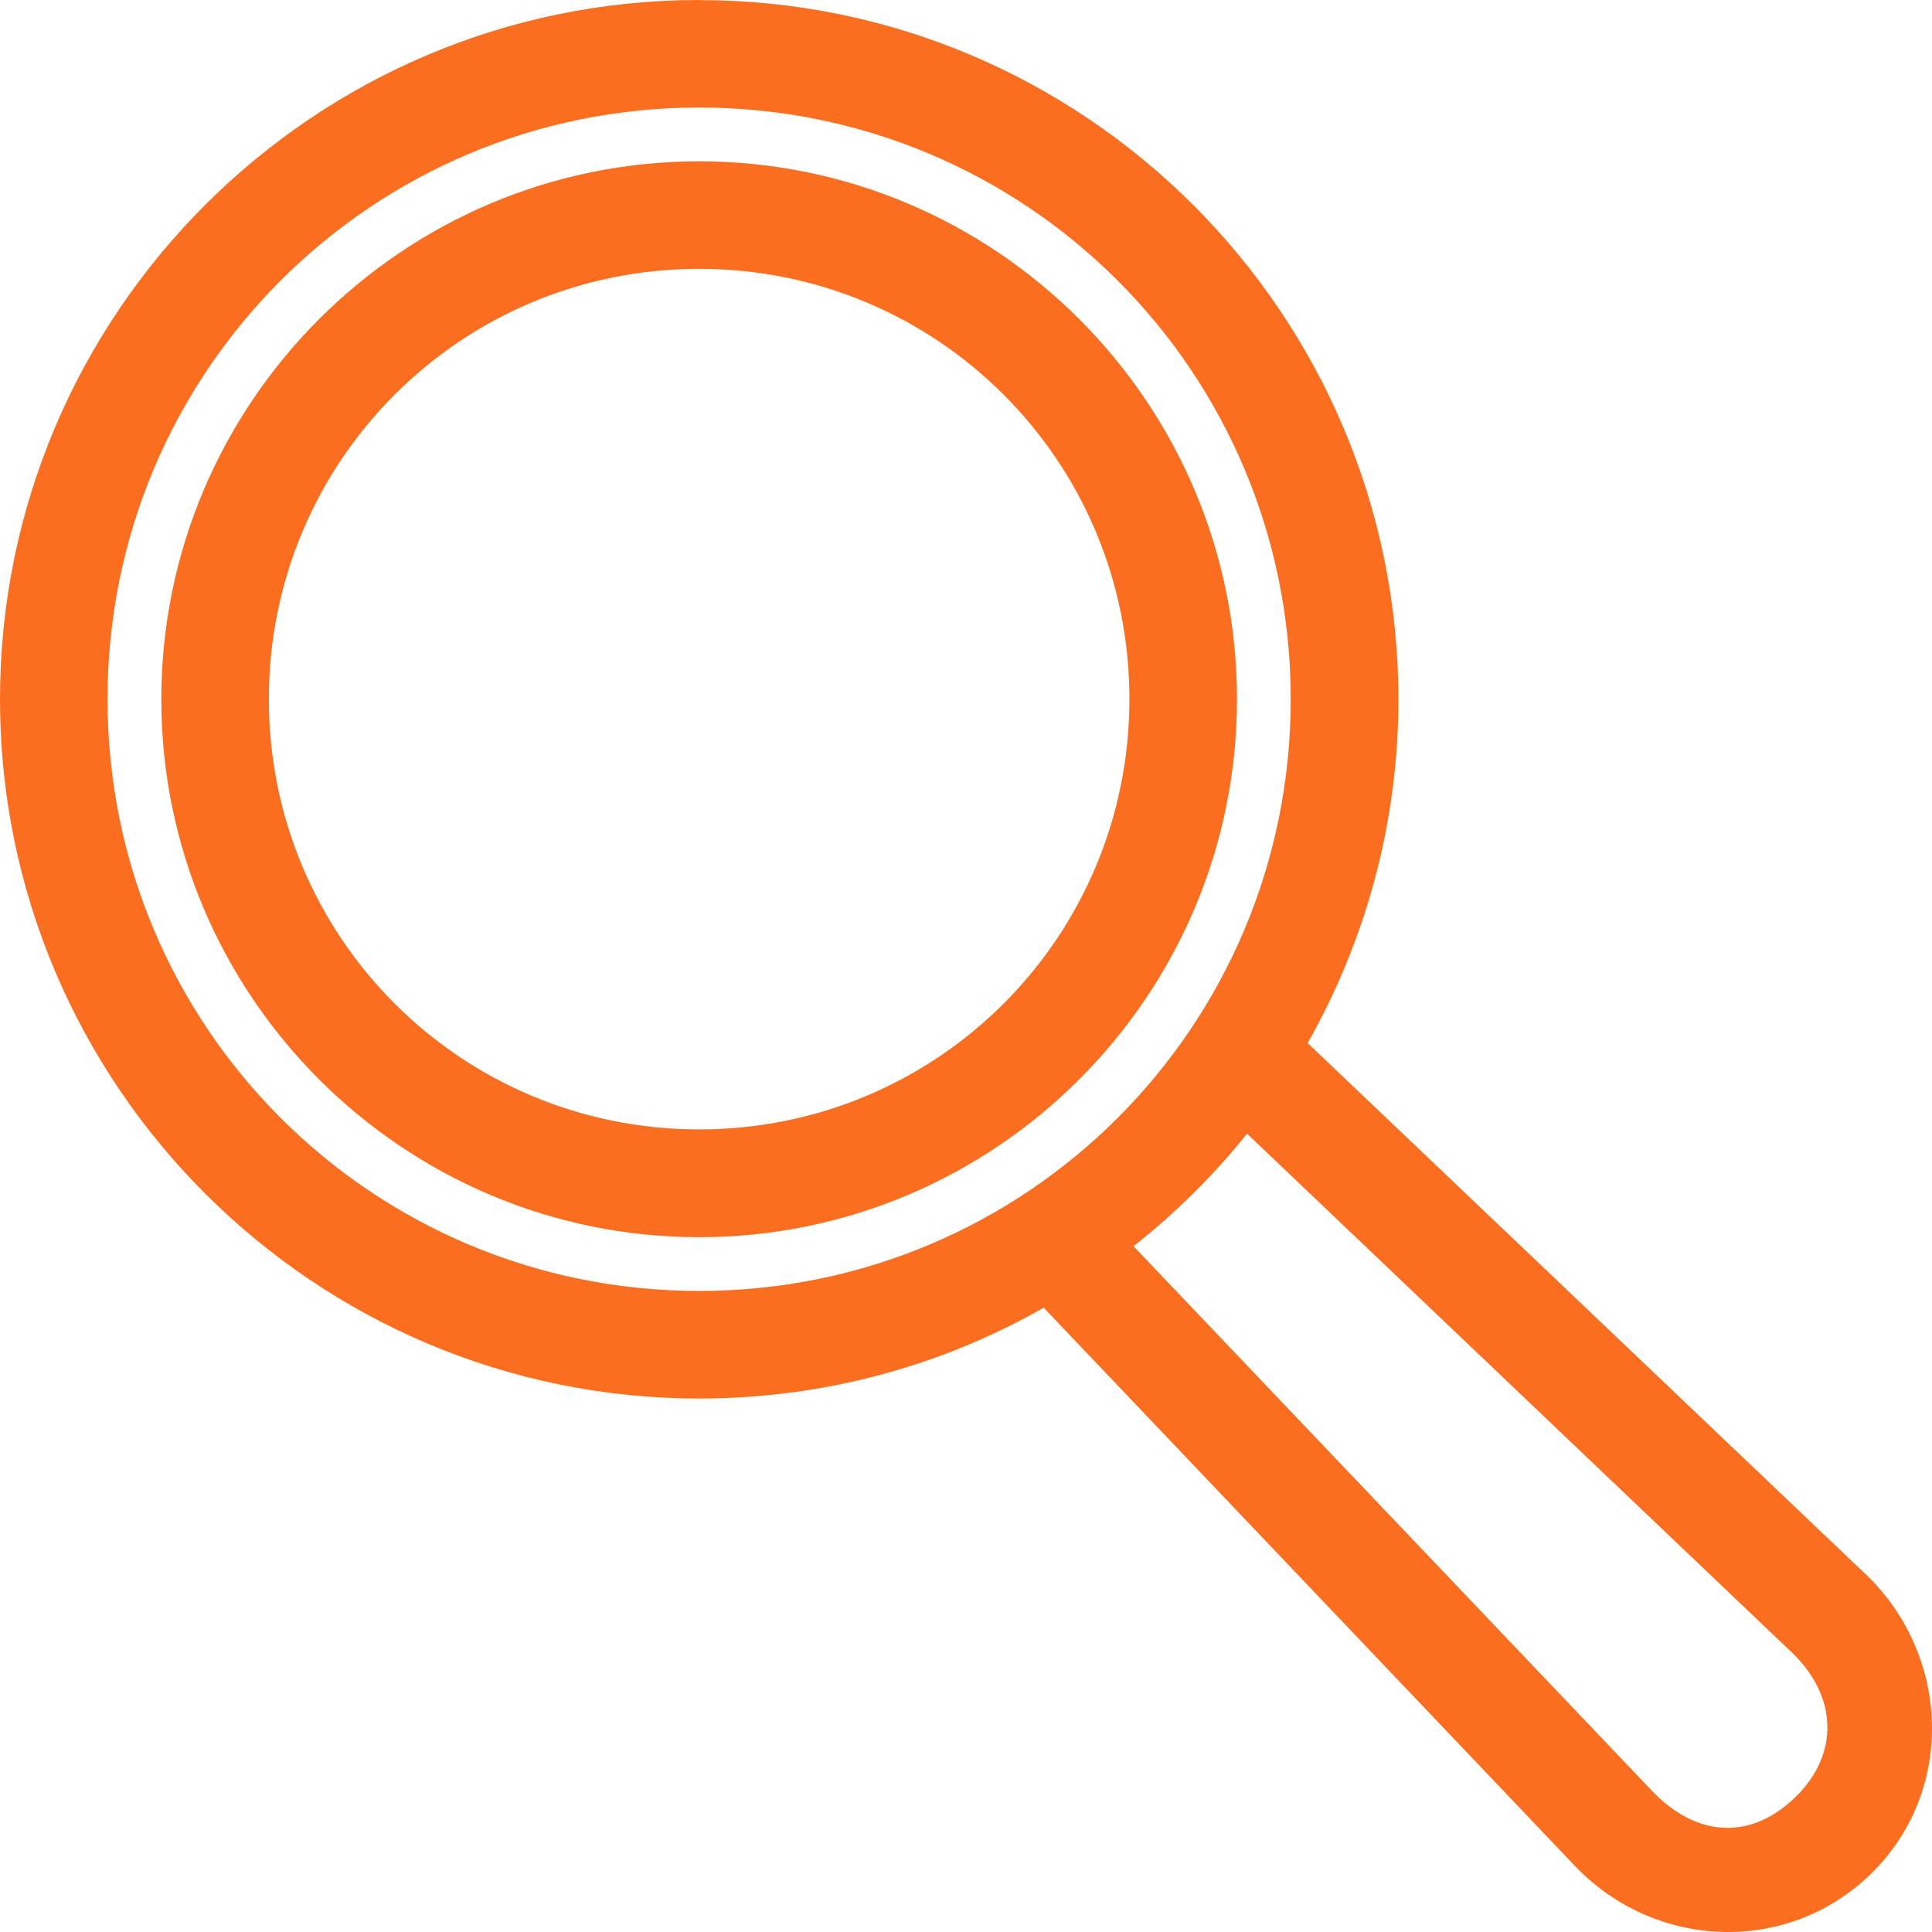
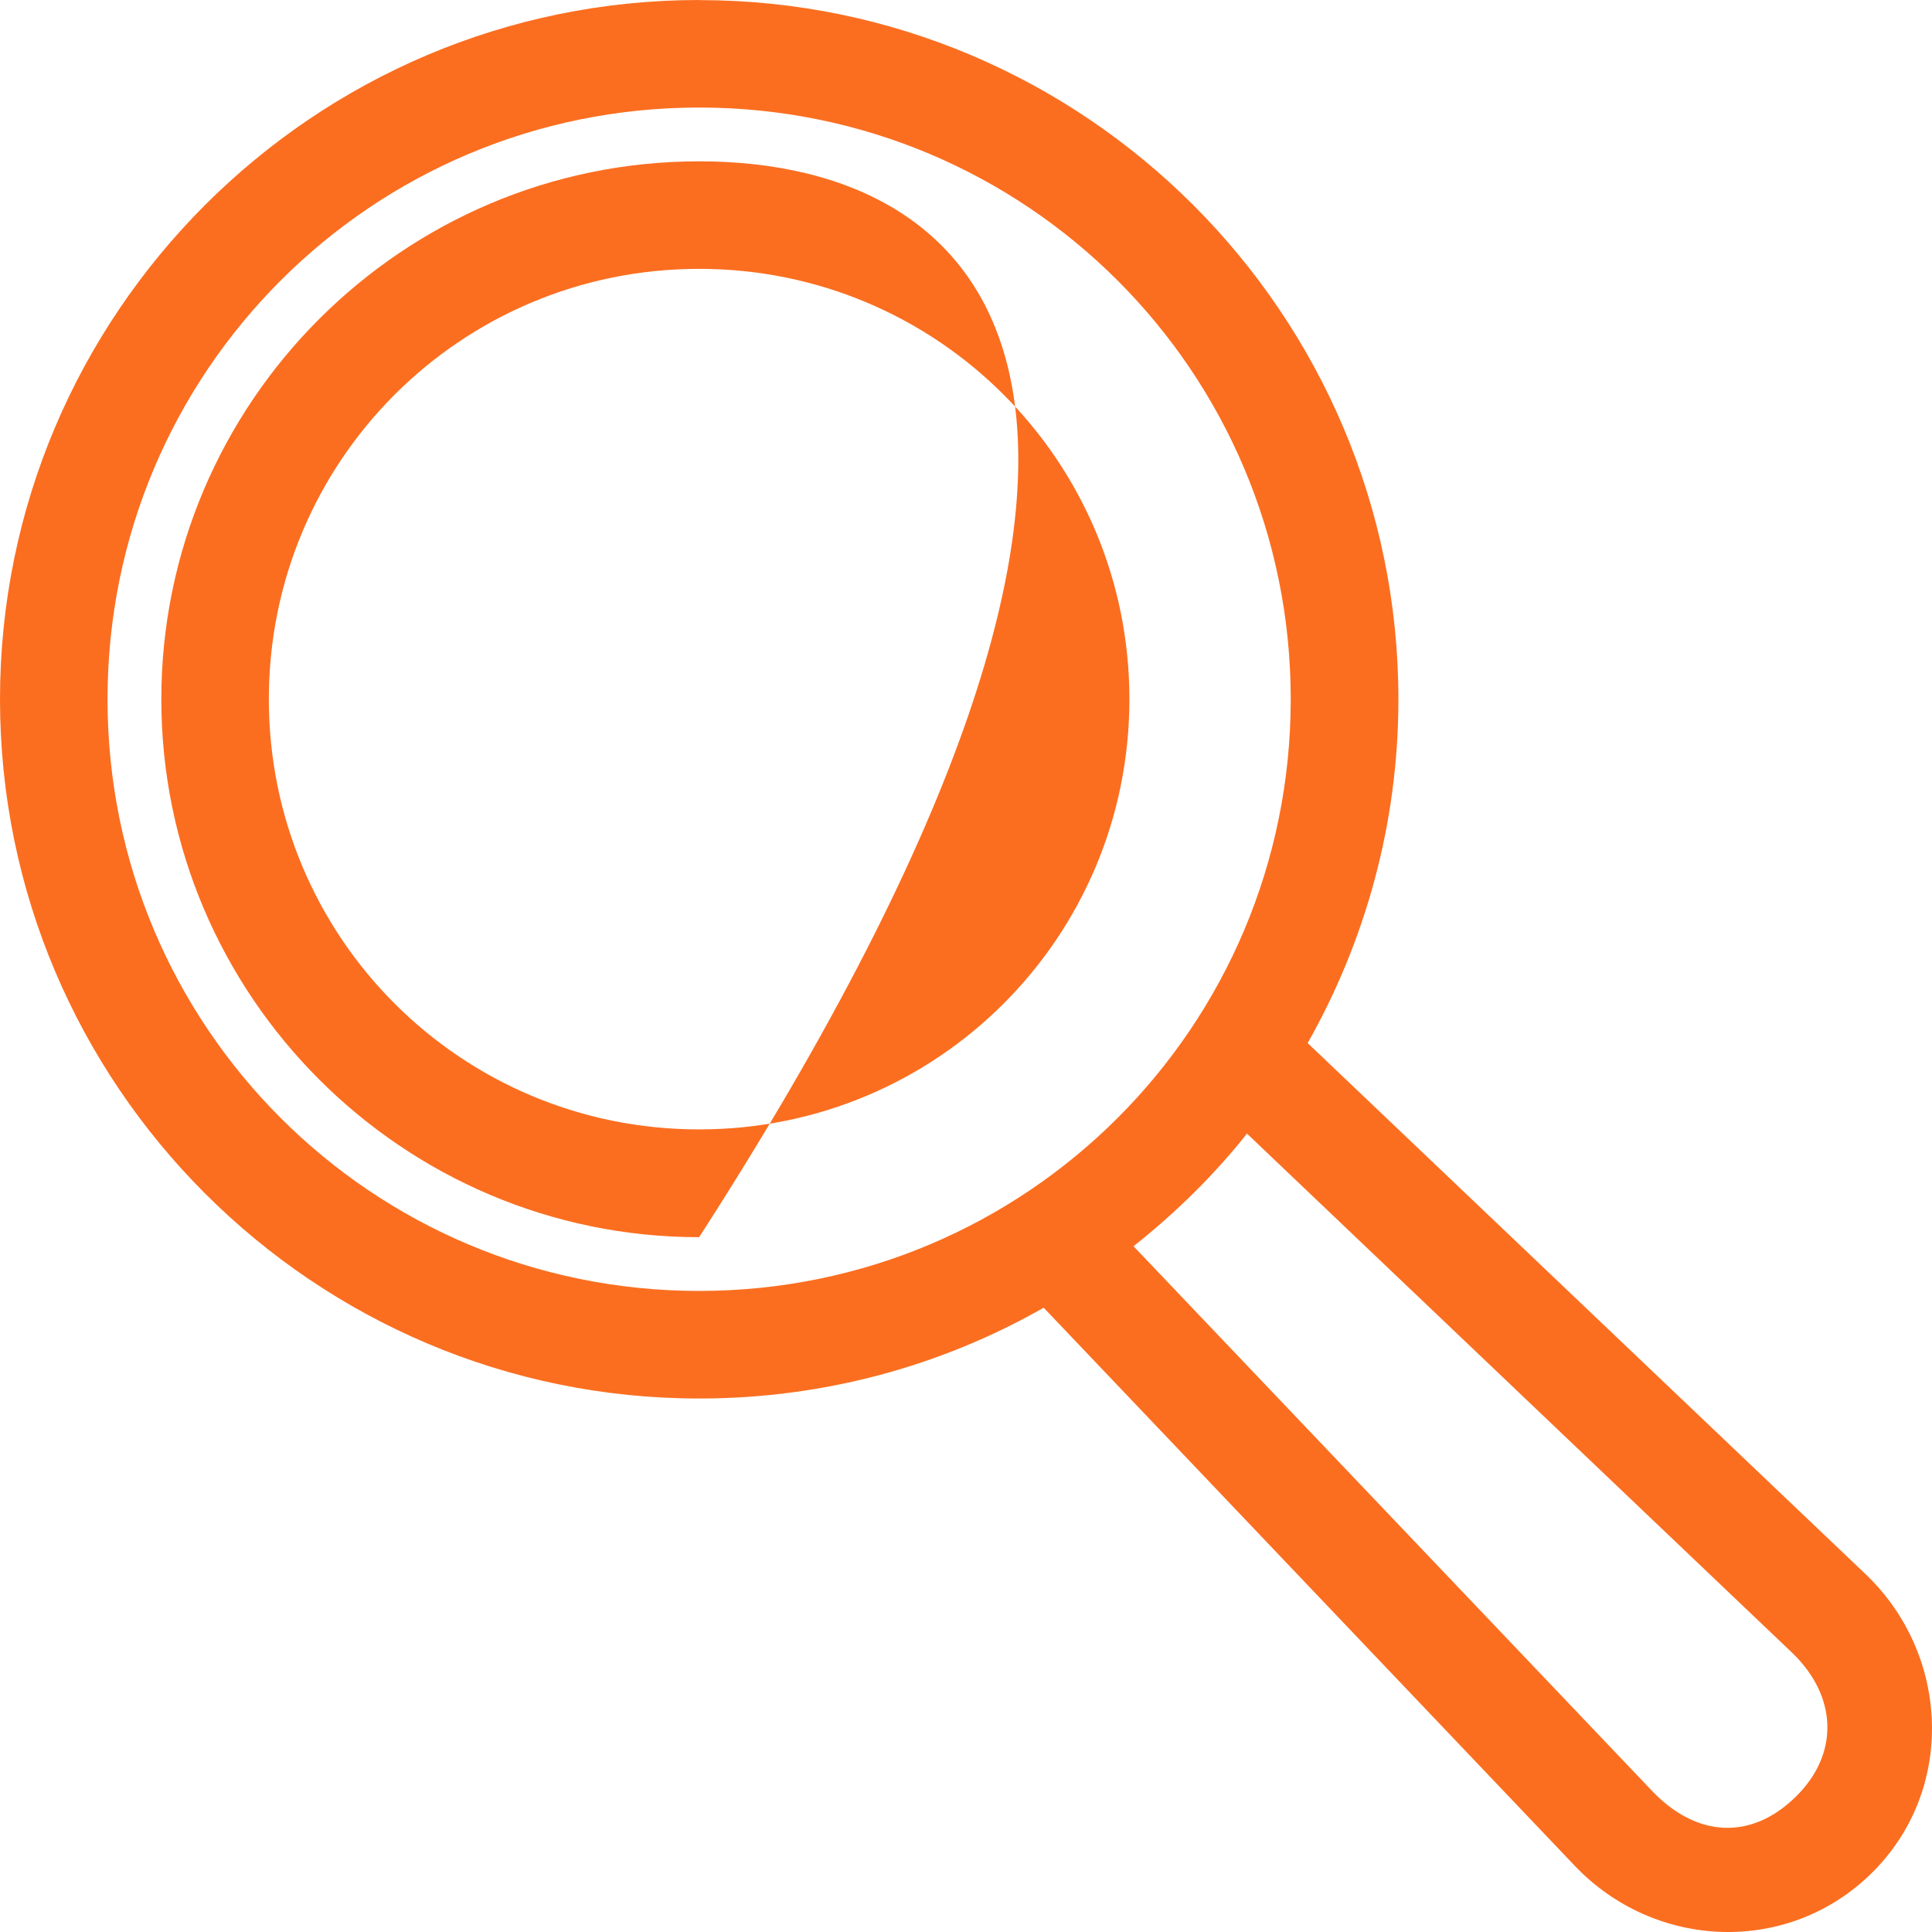
<svg xmlns="http://www.w3.org/2000/svg" width="38" height="38" viewBox="0 0 38 38" fill="none">
-   <path d="M13.751 0C6.169 0 0 6.17 0 13.753C0 21.336 6.169 27.507 13.751 27.507C16.215 27.507 18.526 26.861 20.528 25.721L30.974 36.698C32.545 38.349 35.162 38.465 36.809 36.846C38.473 35.211 38.355 32.545 36.694 30.962L25.72 20.516C26.849 18.52 27.505 16.209 27.505 13.756C27.505 6.173 21.336 0.002 13.754 0.002L13.751 0ZM13.751 2.115C20.19 2.115 25.387 7.313 25.387 13.753C25.387 20.194 20.19 25.391 13.751 25.391C7.313 25.391 2.115 20.194 2.115 13.753C2.115 7.313 7.313 2.115 13.751 2.115ZM13.751 3.173C7.921 3.173 3.173 7.923 3.173 13.753C3.173 19.584 7.921 24.334 13.751 24.334C19.582 24.334 24.33 19.584 24.33 13.753C24.33 7.923 19.582 3.173 13.751 3.173ZM13.751 5.288C18.438 5.288 22.214 9.065 22.214 13.751C22.214 18.437 18.438 22.214 13.751 22.214C9.065 22.214 5.288 18.437 5.288 13.751C5.288 9.065 9.065 5.288 13.751 5.288ZM24.528 22.298L35.238 32.497C36.141 33.357 36.184 34.493 35.32 35.34C34.44 36.204 33.366 36.14 32.494 35.225L22.295 24.512C23.118 23.859 23.872 23.121 24.526 22.298L24.528 22.298Z" fill="#FB6E20" />
+   <path d="M13.751 0C6.169 0 0 6.17 0 13.753C0 21.336 6.169 27.507 13.751 27.507C16.215 27.507 18.526 26.861 20.528 25.721L30.974 36.698C32.545 38.349 35.162 38.465 36.809 36.846C38.473 35.211 38.355 32.545 36.694 30.962L25.72 20.516C26.849 18.52 27.505 16.209 27.505 13.756C27.505 6.173 21.336 0.002 13.754 0.002L13.751 0ZM13.751 2.115C20.19 2.115 25.387 7.313 25.387 13.753C25.387 20.194 20.19 25.391 13.751 25.391C7.313 25.391 2.115 20.194 2.115 13.753C2.115 7.313 7.313 2.115 13.751 2.115ZM13.751 3.173C7.921 3.173 3.173 7.923 3.173 13.753C3.173 19.584 7.921 24.334 13.751 24.334C24.33 7.923 19.582 3.173 13.751 3.173ZM13.751 5.288C18.438 5.288 22.214 9.065 22.214 13.751C22.214 18.437 18.438 22.214 13.751 22.214C9.065 22.214 5.288 18.437 5.288 13.751C5.288 9.065 9.065 5.288 13.751 5.288ZM24.528 22.298L35.238 32.497C36.141 33.357 36.184 34.493 35.32 35.34C34.44 36.204 33.366 36.14 32.494 35.225L22.295 24.512C23.118 23.859 23.872 23.121 24.526 22.298L24.528 22.298Z" fill="#FB6E20" />
</svg>